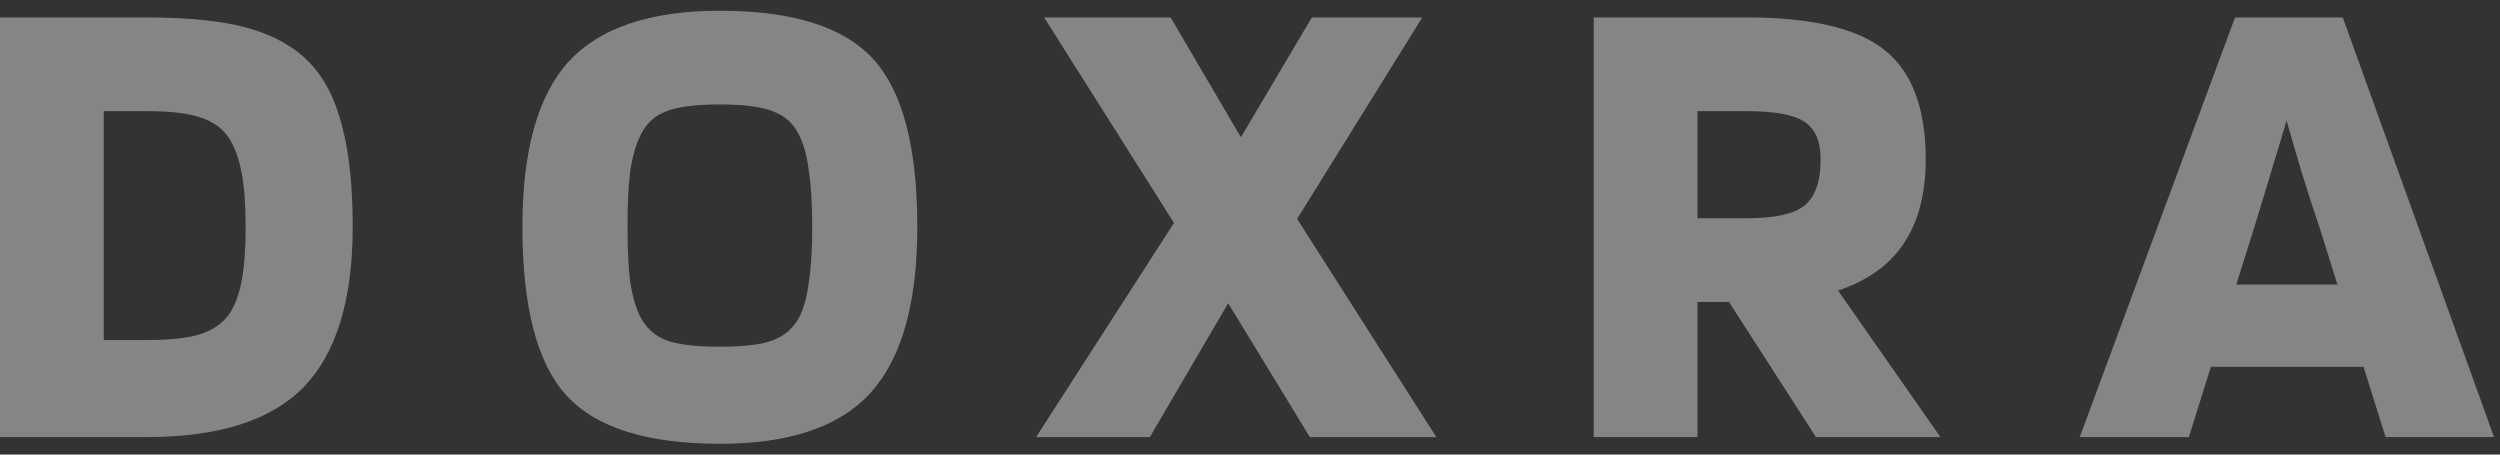
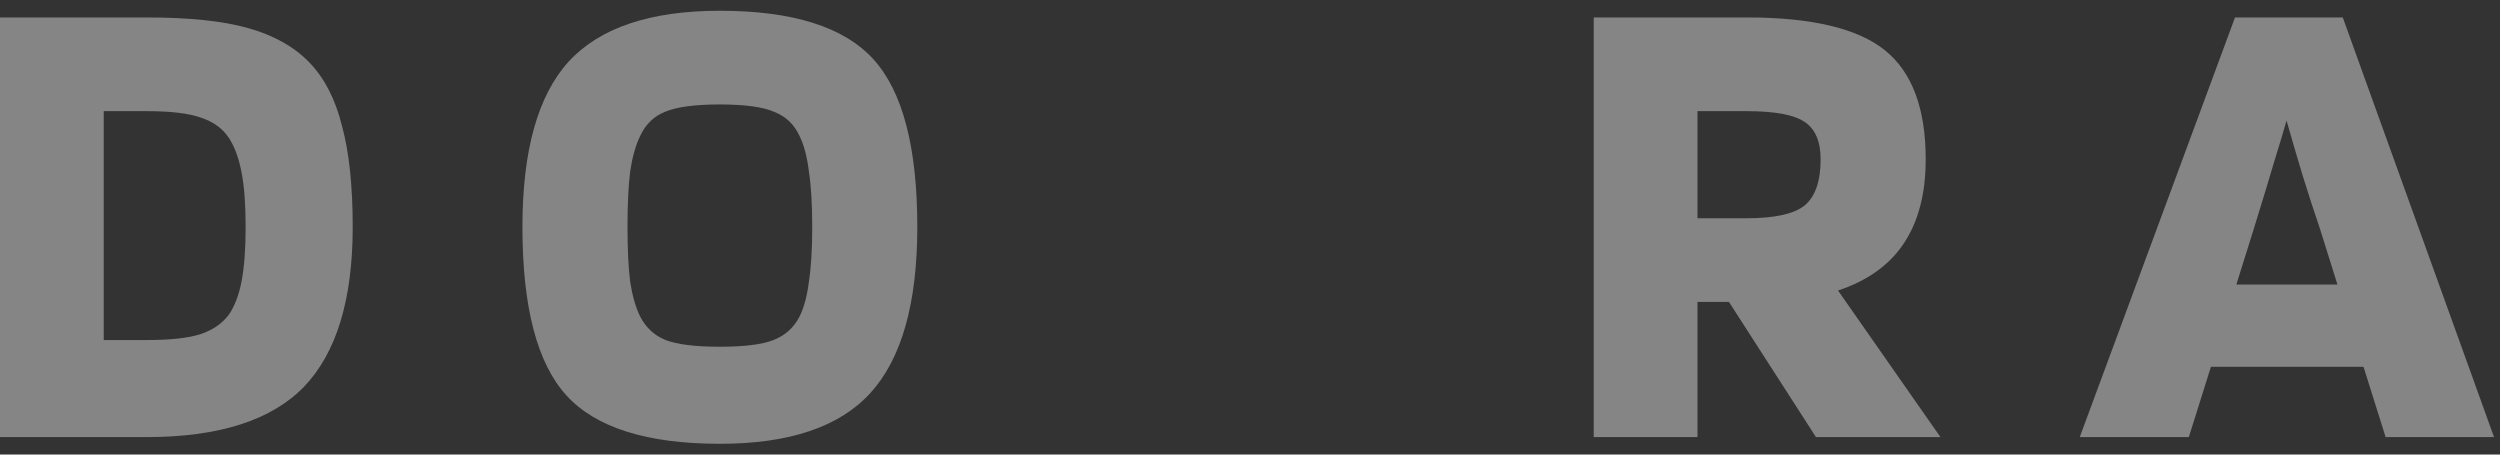
<svg xmlns="http://www.w3.org/2000/svg" width="176" height="32" viewBox="0 0 176 32" fill="none">
  <rect x="0" y="0" width="176" height="32" fill="#333333" stroke="none" />
  <path d="M10.319 30.771H0V1.228H10.319C13.334 1.228 15.722 1.48 17.481 1.982C19.271 2.485 20.701 3.286 21.768 4.385C22.837 5.485 23.606 6.977 24.077 8.862C24.58 10.715 24.831 13.086 24.831 15.976C24.831 21.096 23.685 24.85 21.392 27.238C19.098 29.593 15.408 30.771 10.319 30.771ZM16.114 9.71C15.675 9.05 15.031 8.579 14.182 8.296C13.334 7.982 12.046 7.825 10.319 7.825H7.303V23.939H10.319C12.015 23.939 13.287 23.798 14.135 23.515C14.983 23.233 15.643 22.777 16.114 22.149C16.523 21.552 16.821 20.767 17.01 19.793C17.198 18.788 17.292 17.516 17.292 15.976C17.292 14.406 17.198 13.134 17.01 12.16C16.821 11.155 16.523 10.338 16.114 9.71Z" fill="white" fill-opacity="0.4" />
  <path d="M64.578 15.976C64.578 21.348 63.479 25.243 61.28 27.662C59.112 30.049 55.578 31.243 50.678 31.243C45.558 31.243 41.961 30.112 39.888 27.85C37.815 25.588 36.779 21.631 36.779 15.976C36.779 10.605 37.862 6.726 40.03 4.338C42.228 1.951 45.778 0.757 50.678 0.757C55.798 0.757 59.395 1.888 61.468 4.15C63.541 6.411 64.578 10.354 64.578 15.976ZM45.071 22.29C45.48 23.076 46.076 23.625 46.862 23.939C47.678 24.253 48.951 24.41 50.678 24.41C52.406 24.41 53.662 24.253 54.448 23.939C55.264 23.625 55.877 23.076 56.285 22.29C56.599 21.662 56.819 20.845 56.945 19.84C57.102 18.835 57.181 17.547 57.181 15.976C57.181 14.374 57.102 13.071 56.945 12.066C56.819 11.029 56.599 10.197 56.285 9.568C55.908 8.752 55.312 8.186 54.495 7.872C53.709 7.527 52.437 7.354 50.678 7.354C48.919 7.354 47.631 7.527 46.815 7.872C46.029 8.186 45.448 8.752 45.071 9.568C44.757 10.197 44.522 11.029 44.364 12.066C44.239 13.071 44.176 14.374 44.176 15.976C44.176 17.547 44.239 18.835 44.364 19.84C44.522 20.845 44.757 21.662 45.071 22.29Z" fill="white" fill-opacity="0.4" />
-   <path d="M91.317 15.411L101.118 30.771H92.212L86.464 21.348L80.951 30.771H72.941L82.647 15.694L73.507 1.228H82.412L87.359 9.663L92.354 1.228H100.128L91.317 15.411Z" fill="white" fill-opacity="0.4" />
  <path d="M119.503 21.254V30.771H112.199V1.228H122.989C127.544 1.228 130.78 1.998 132.696 3.537C134.612 5.076 135.57 7.637 135.57 11.217C135.57 13.636 135.052 15.615 134.015 17.154C133.01 18.662 131.471 19.762 129.397 20.453L136.607 30.771H127.843L121.717 21.254H119.503ZM128.172 11.217C128.172 9.961 127.795 9.081 127.042 8.579C126.288 8.076 124.937 7.825 122.989 7.825H119.503V15.364H122.989C124.937 15.364 126.288 15.066 127.042 14.469C127.795 13.84 128.172 12.757 128.172 11.217Z" fill="white" fill-opacity="0.4" />
  <path d="M154.094 30.771H146.414L157.345 1.228H164.931L175.58 30.771H167.947L166.392 25.824H155.649L154.094 30.771ZM160.973 8.485C160.722 9.364 160.439 10.306 160.125 11.312C159.843 12.286 159.356 13.887 158.665 16.118L157.44 20.029H164.554L163.329 16.118C162.921 14.924 162.513 13.668 162.104 12.348C161.696 10.998 161.319 9.71 160.973 8.485Z" fill="white" fill-opacity="0.4" />
</svg>